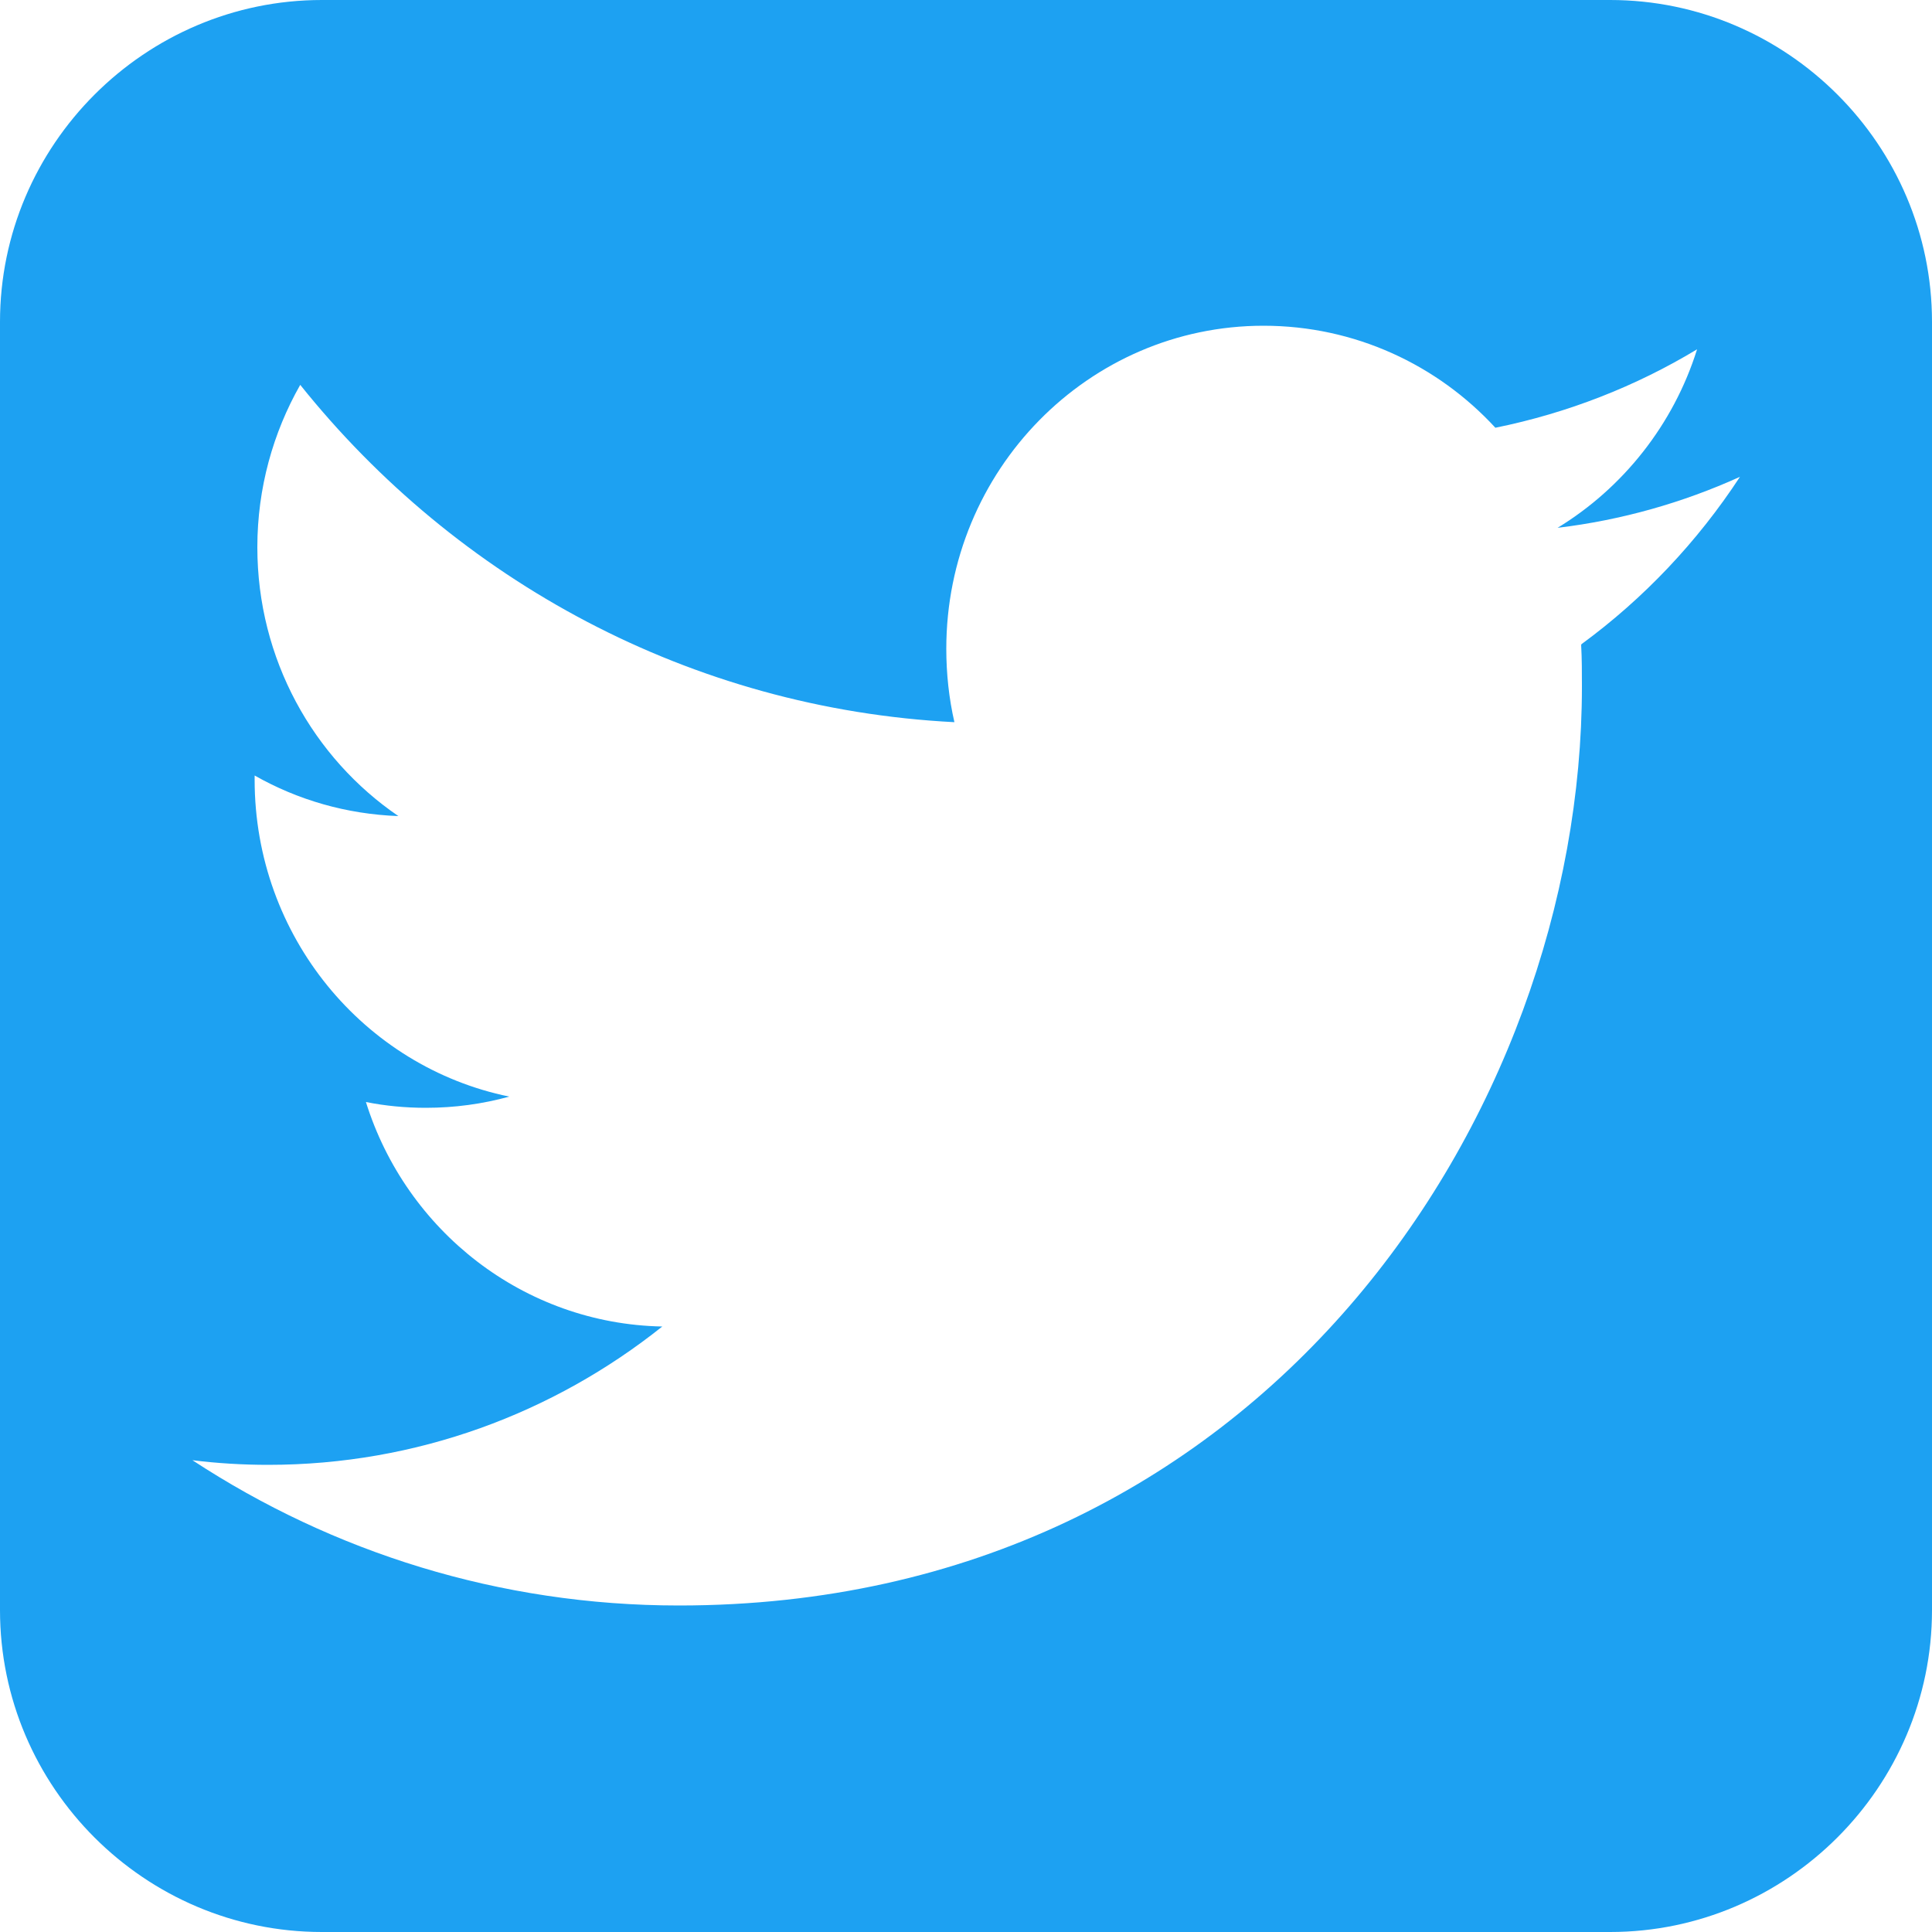
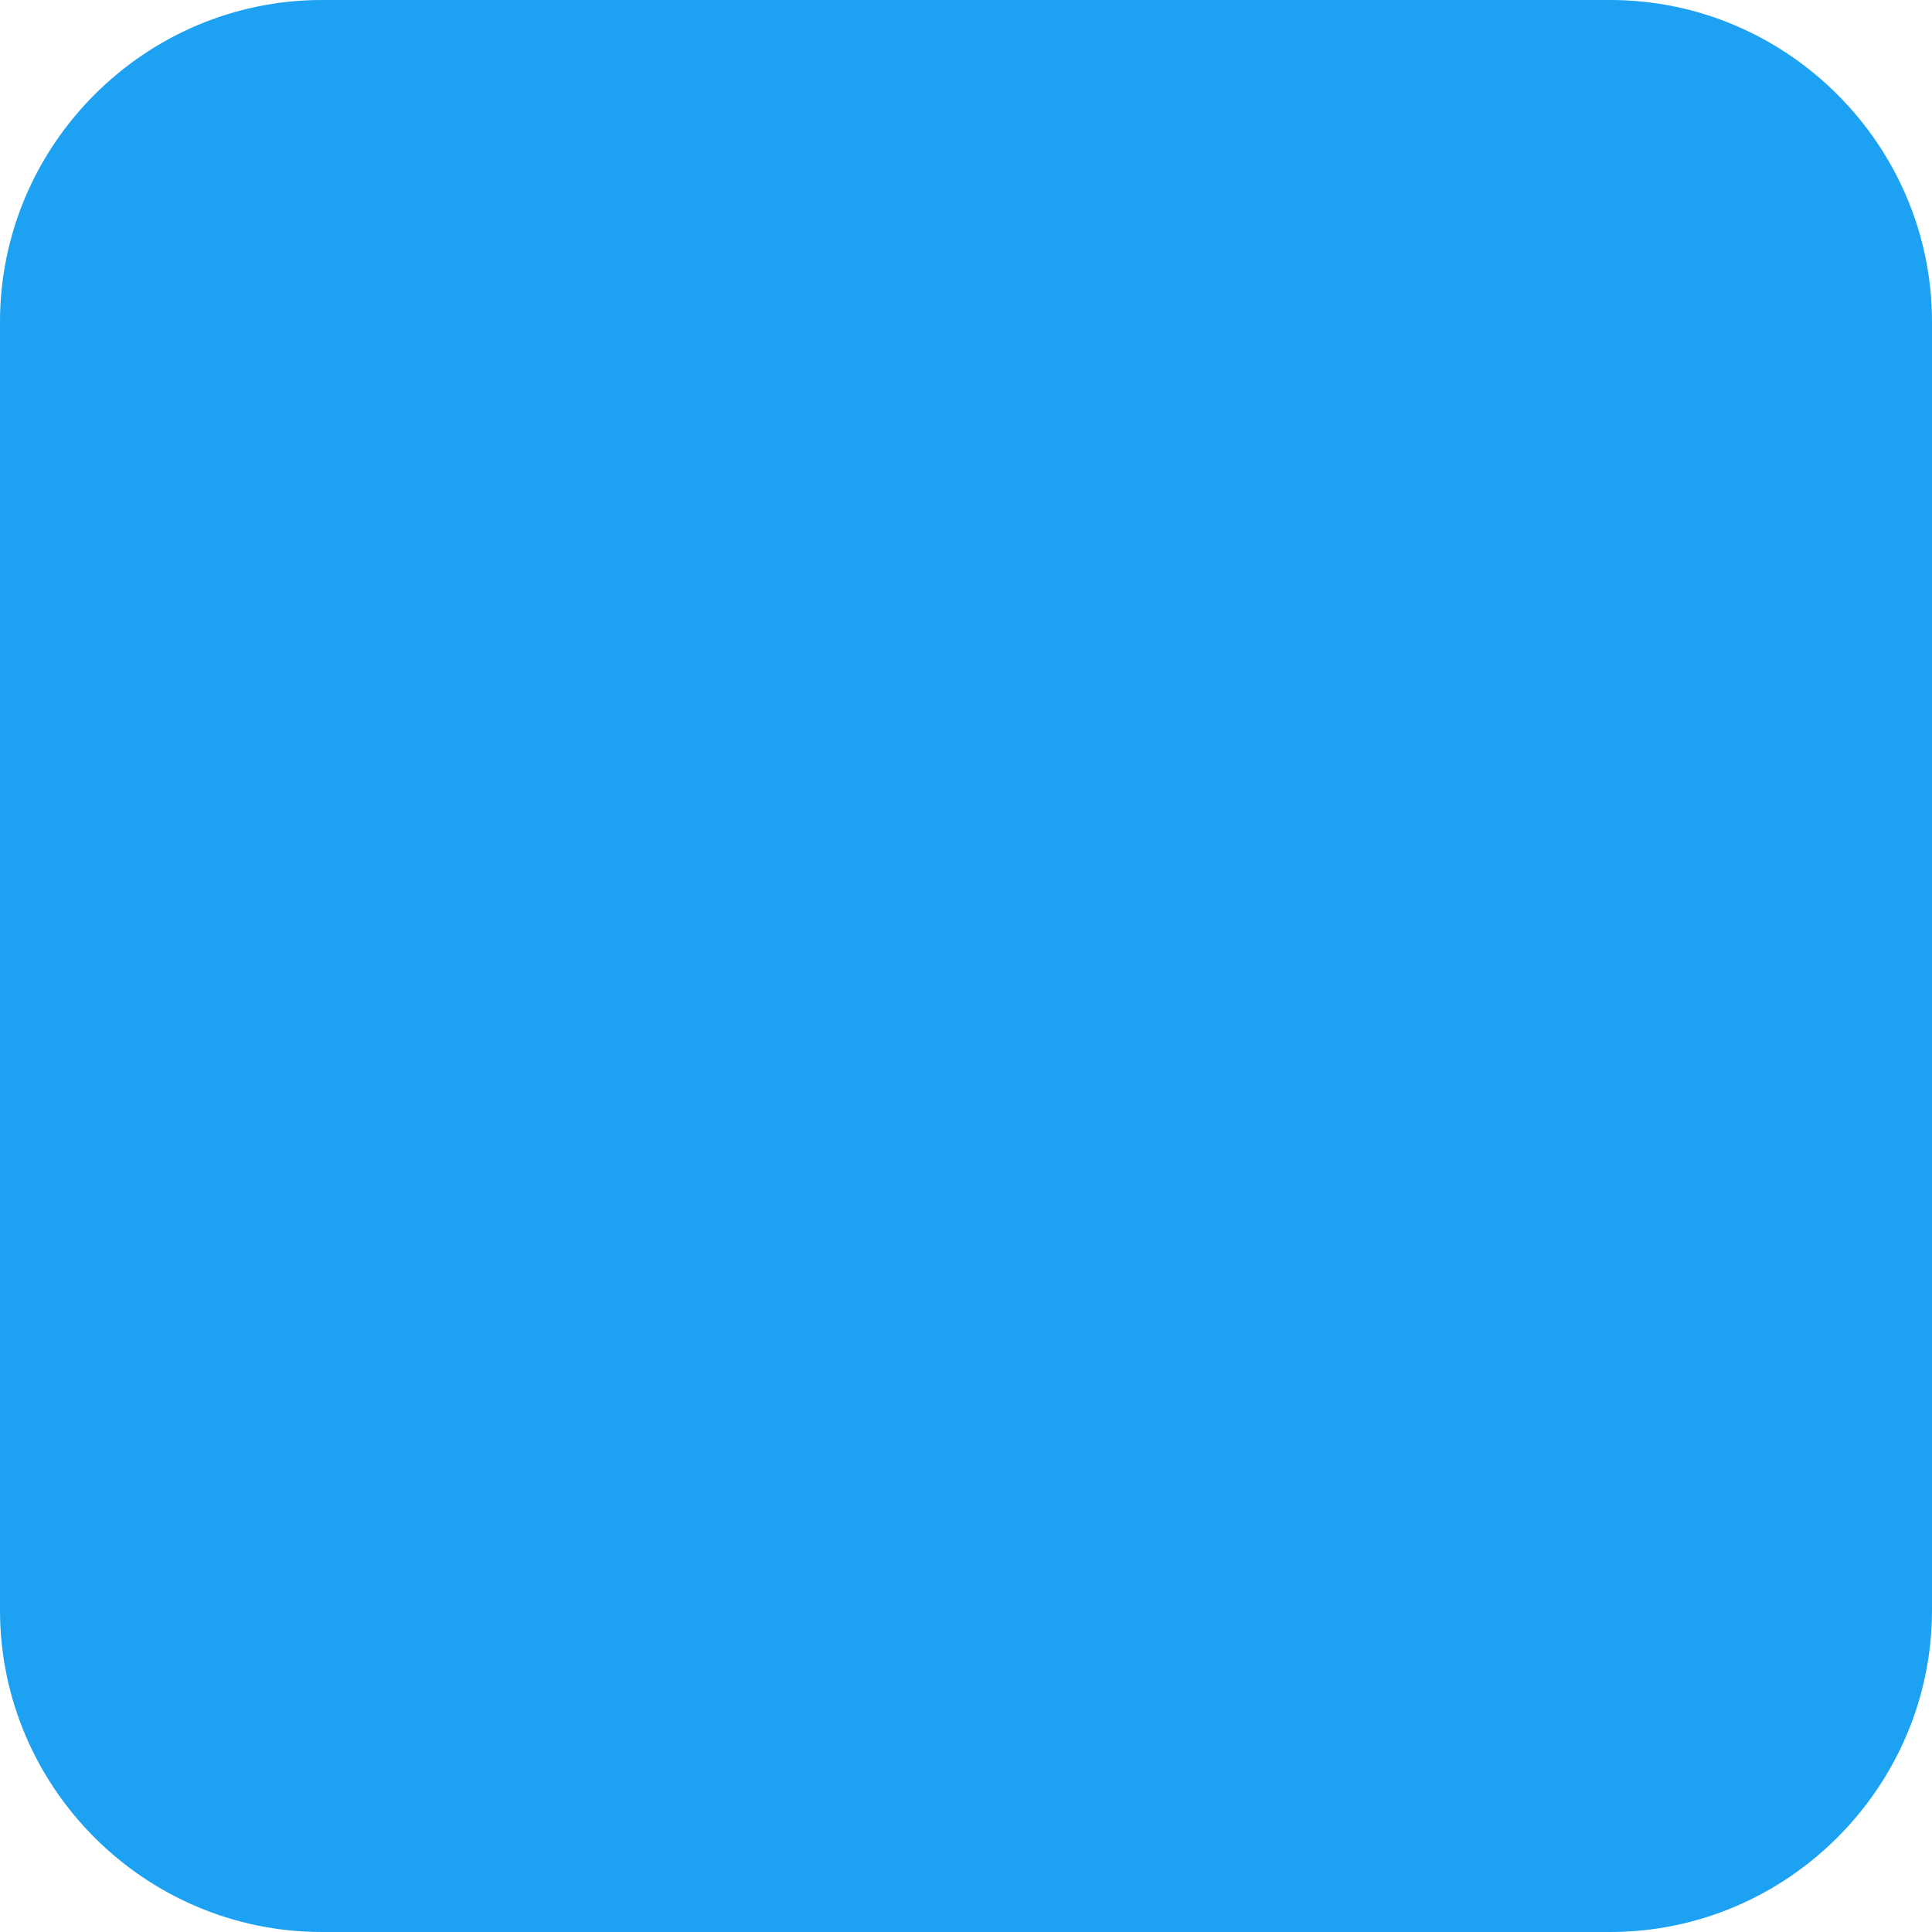
<svg xmlns="http://www.w3.org/2000/svg" viewBox="0 0 50 50">
-   <path d="M41.67,0H8.33C3.75,0,0,3.75,0,8.33V41.67c0,4.59,3.75,8.33,8.33,8.33H41.67c4.58,0,8.33-3.75,8.33-8.33V8.33c0-4.58-3.75-8.33-8.33-8.33Zm-.75,16.69c.02,.36,.02,.72,.02,1.08,0,11.05-8.26,23.78-23.37,23.78-4.64,0-8.96-1.38-12.59-3.76,.64,.08,1.3,.12,1.96,.12,3.85,0,7.39-1.34,10.2-3.58-3.59-.07-6.63-2.48-7.67-5.81,.5,.1,1.02,.15,1.55,.15,.75,0,1.47-.1,2.16-.29-3.76-.77-6.59-4.15-6.59-8.2,0-.04,0-.07,0-.11,1.11,.63,2.37,1,3.72,1.05-2.2-1.5-3.65-4.06-3.65-6.96,0-1.53,.41-2.97,1.11-4.2,4.05,5.06,10.1,8.38,16.93,8.73-.14-.61-.21-1.25-.21-1.9,0-4.62,3.68-8.36,8.21-8.36,2.36,0,4.5,1.01,6,2.64,1.87-.38,3.63-1.07,5.22-2.03-.61,1.95-1.92,3.59-3.61,4.62,1.66-.2,3.24-.65,4.72-1.32-1.1,1.68-2.49,3.15-4.1,4.33Z" style="fill:#1da1f2;" />
+   <path d="M41.67,0H8.33C3.75,0,0,3.75,0,8.33V41.67c0,4.59,3.75,8.33,8.33,8.33H41.67c4.58,0,8.33-3.75,8.33-8.33V8.33c0-4.58-3.75-8.33-8.33-8.33Zm-.75,16.69Z" style="fill:#1da1f2;" />
</svg>